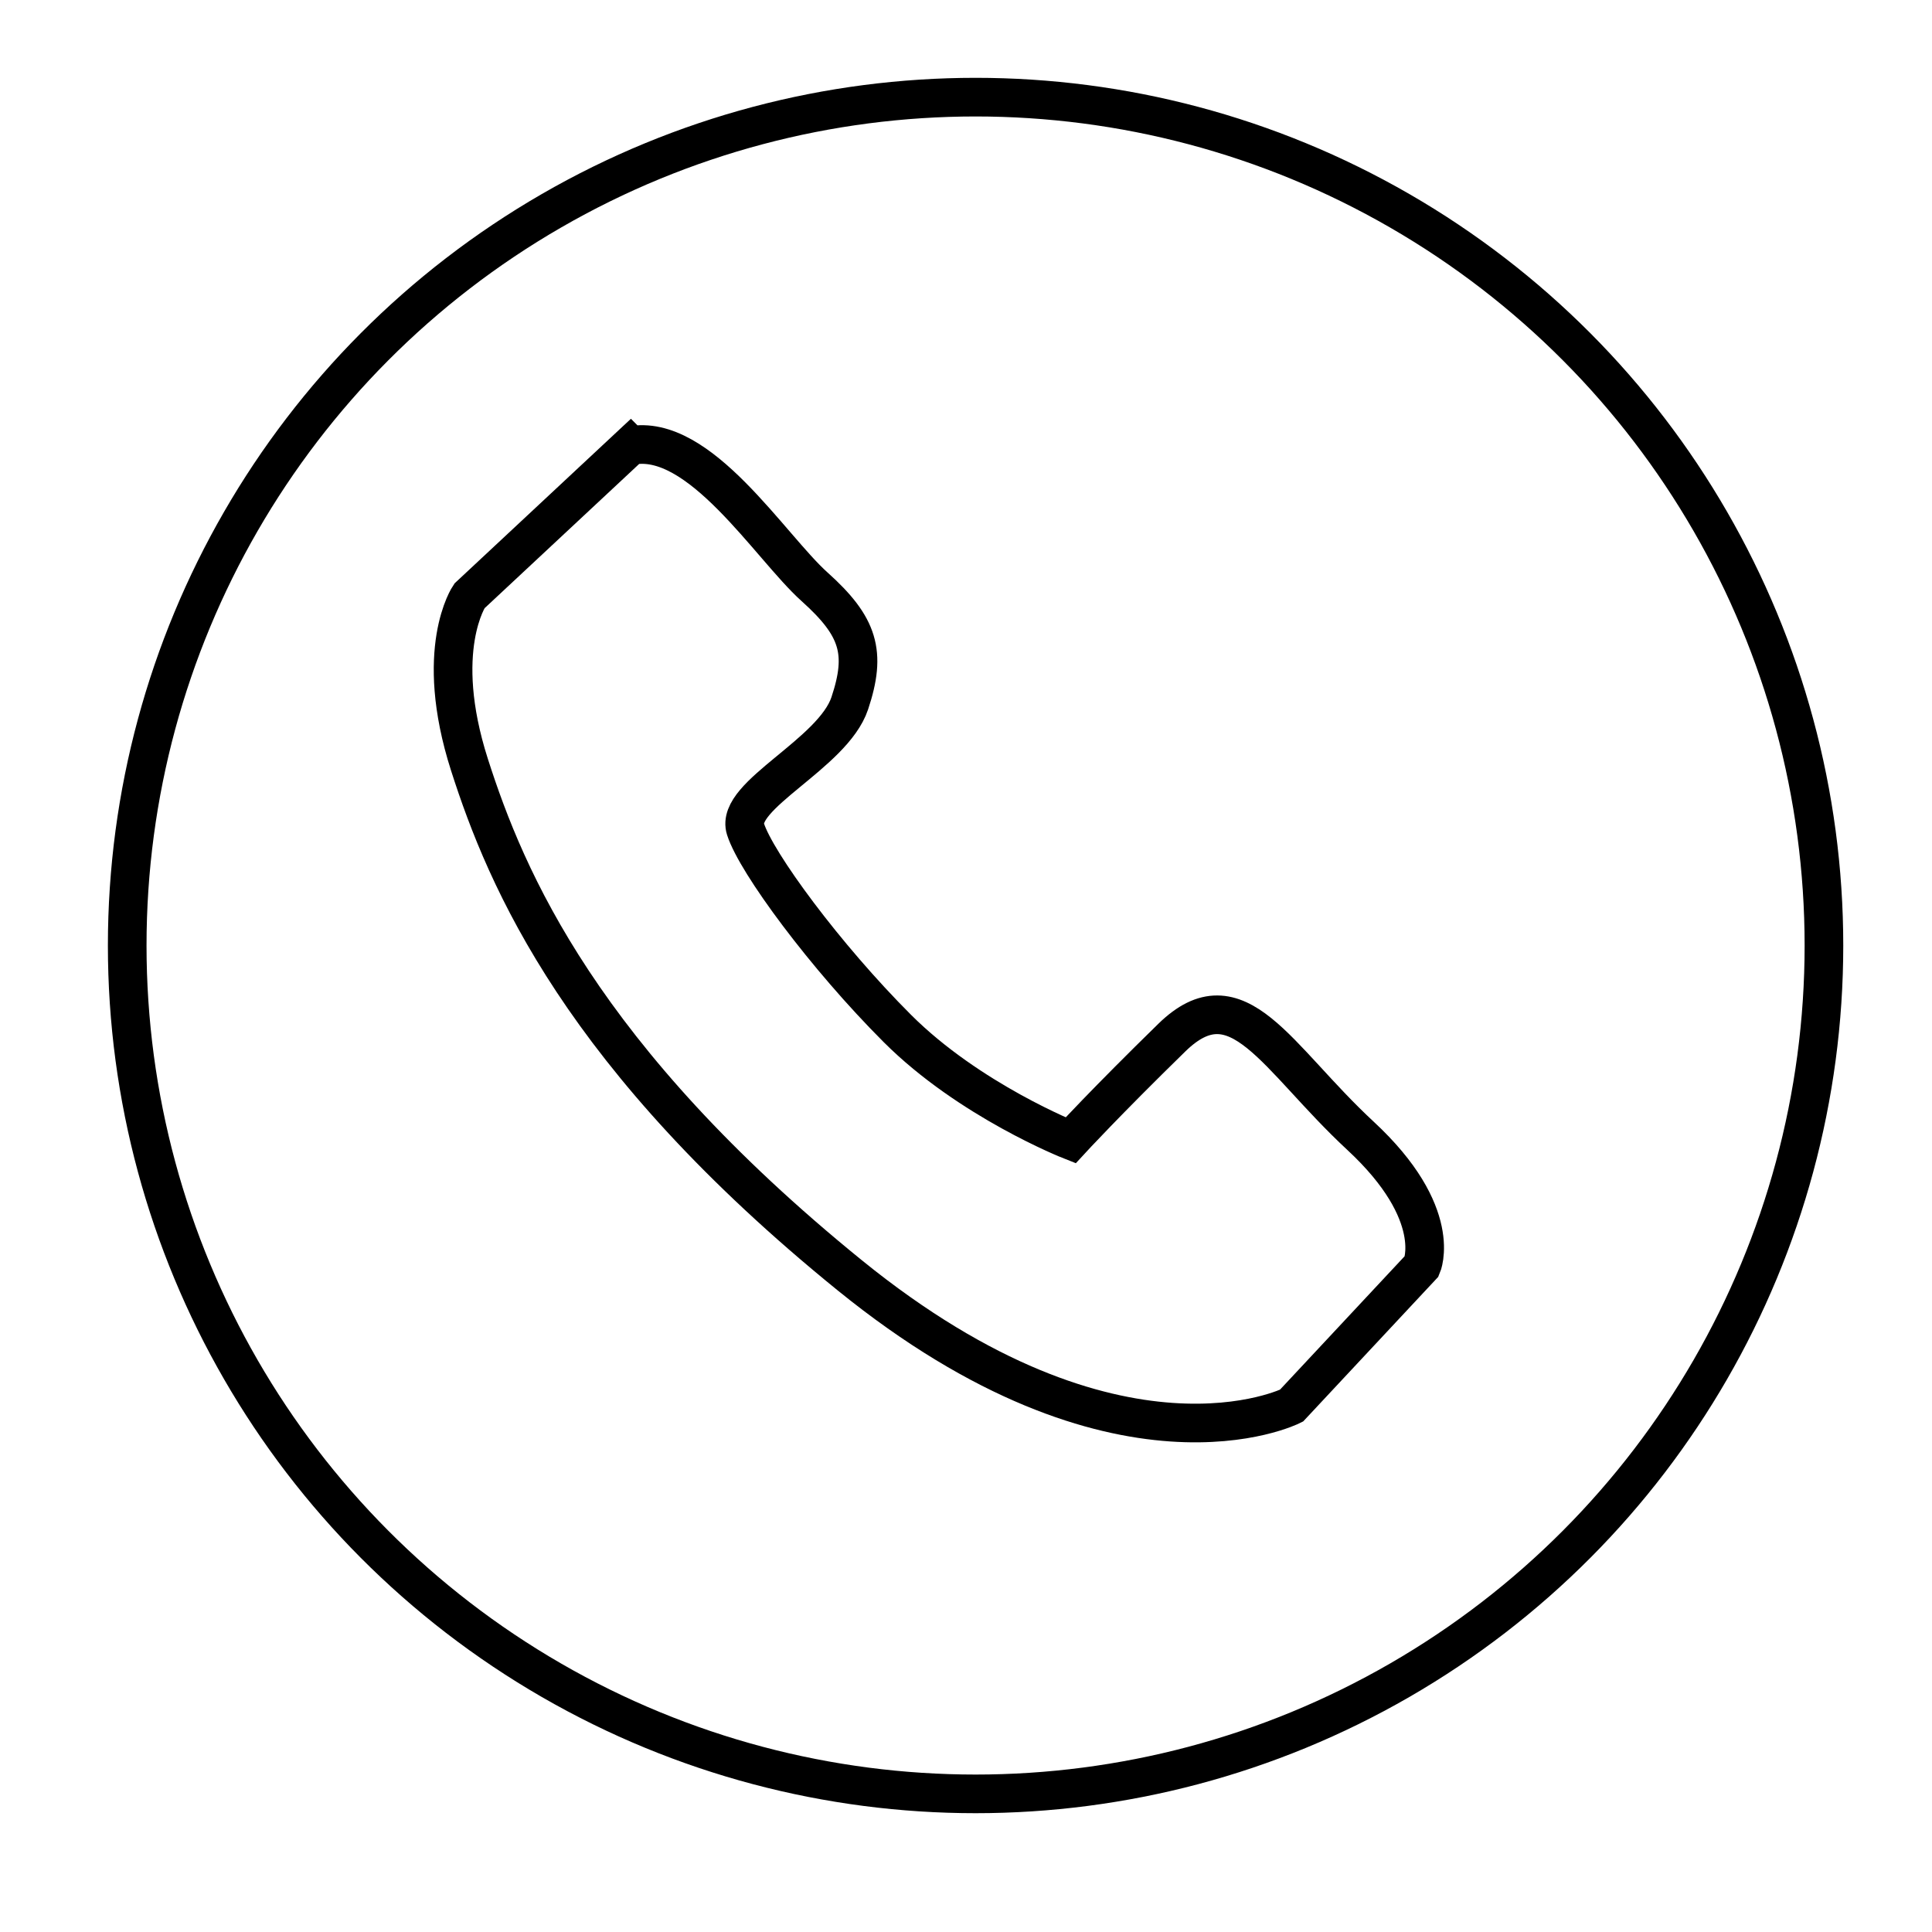
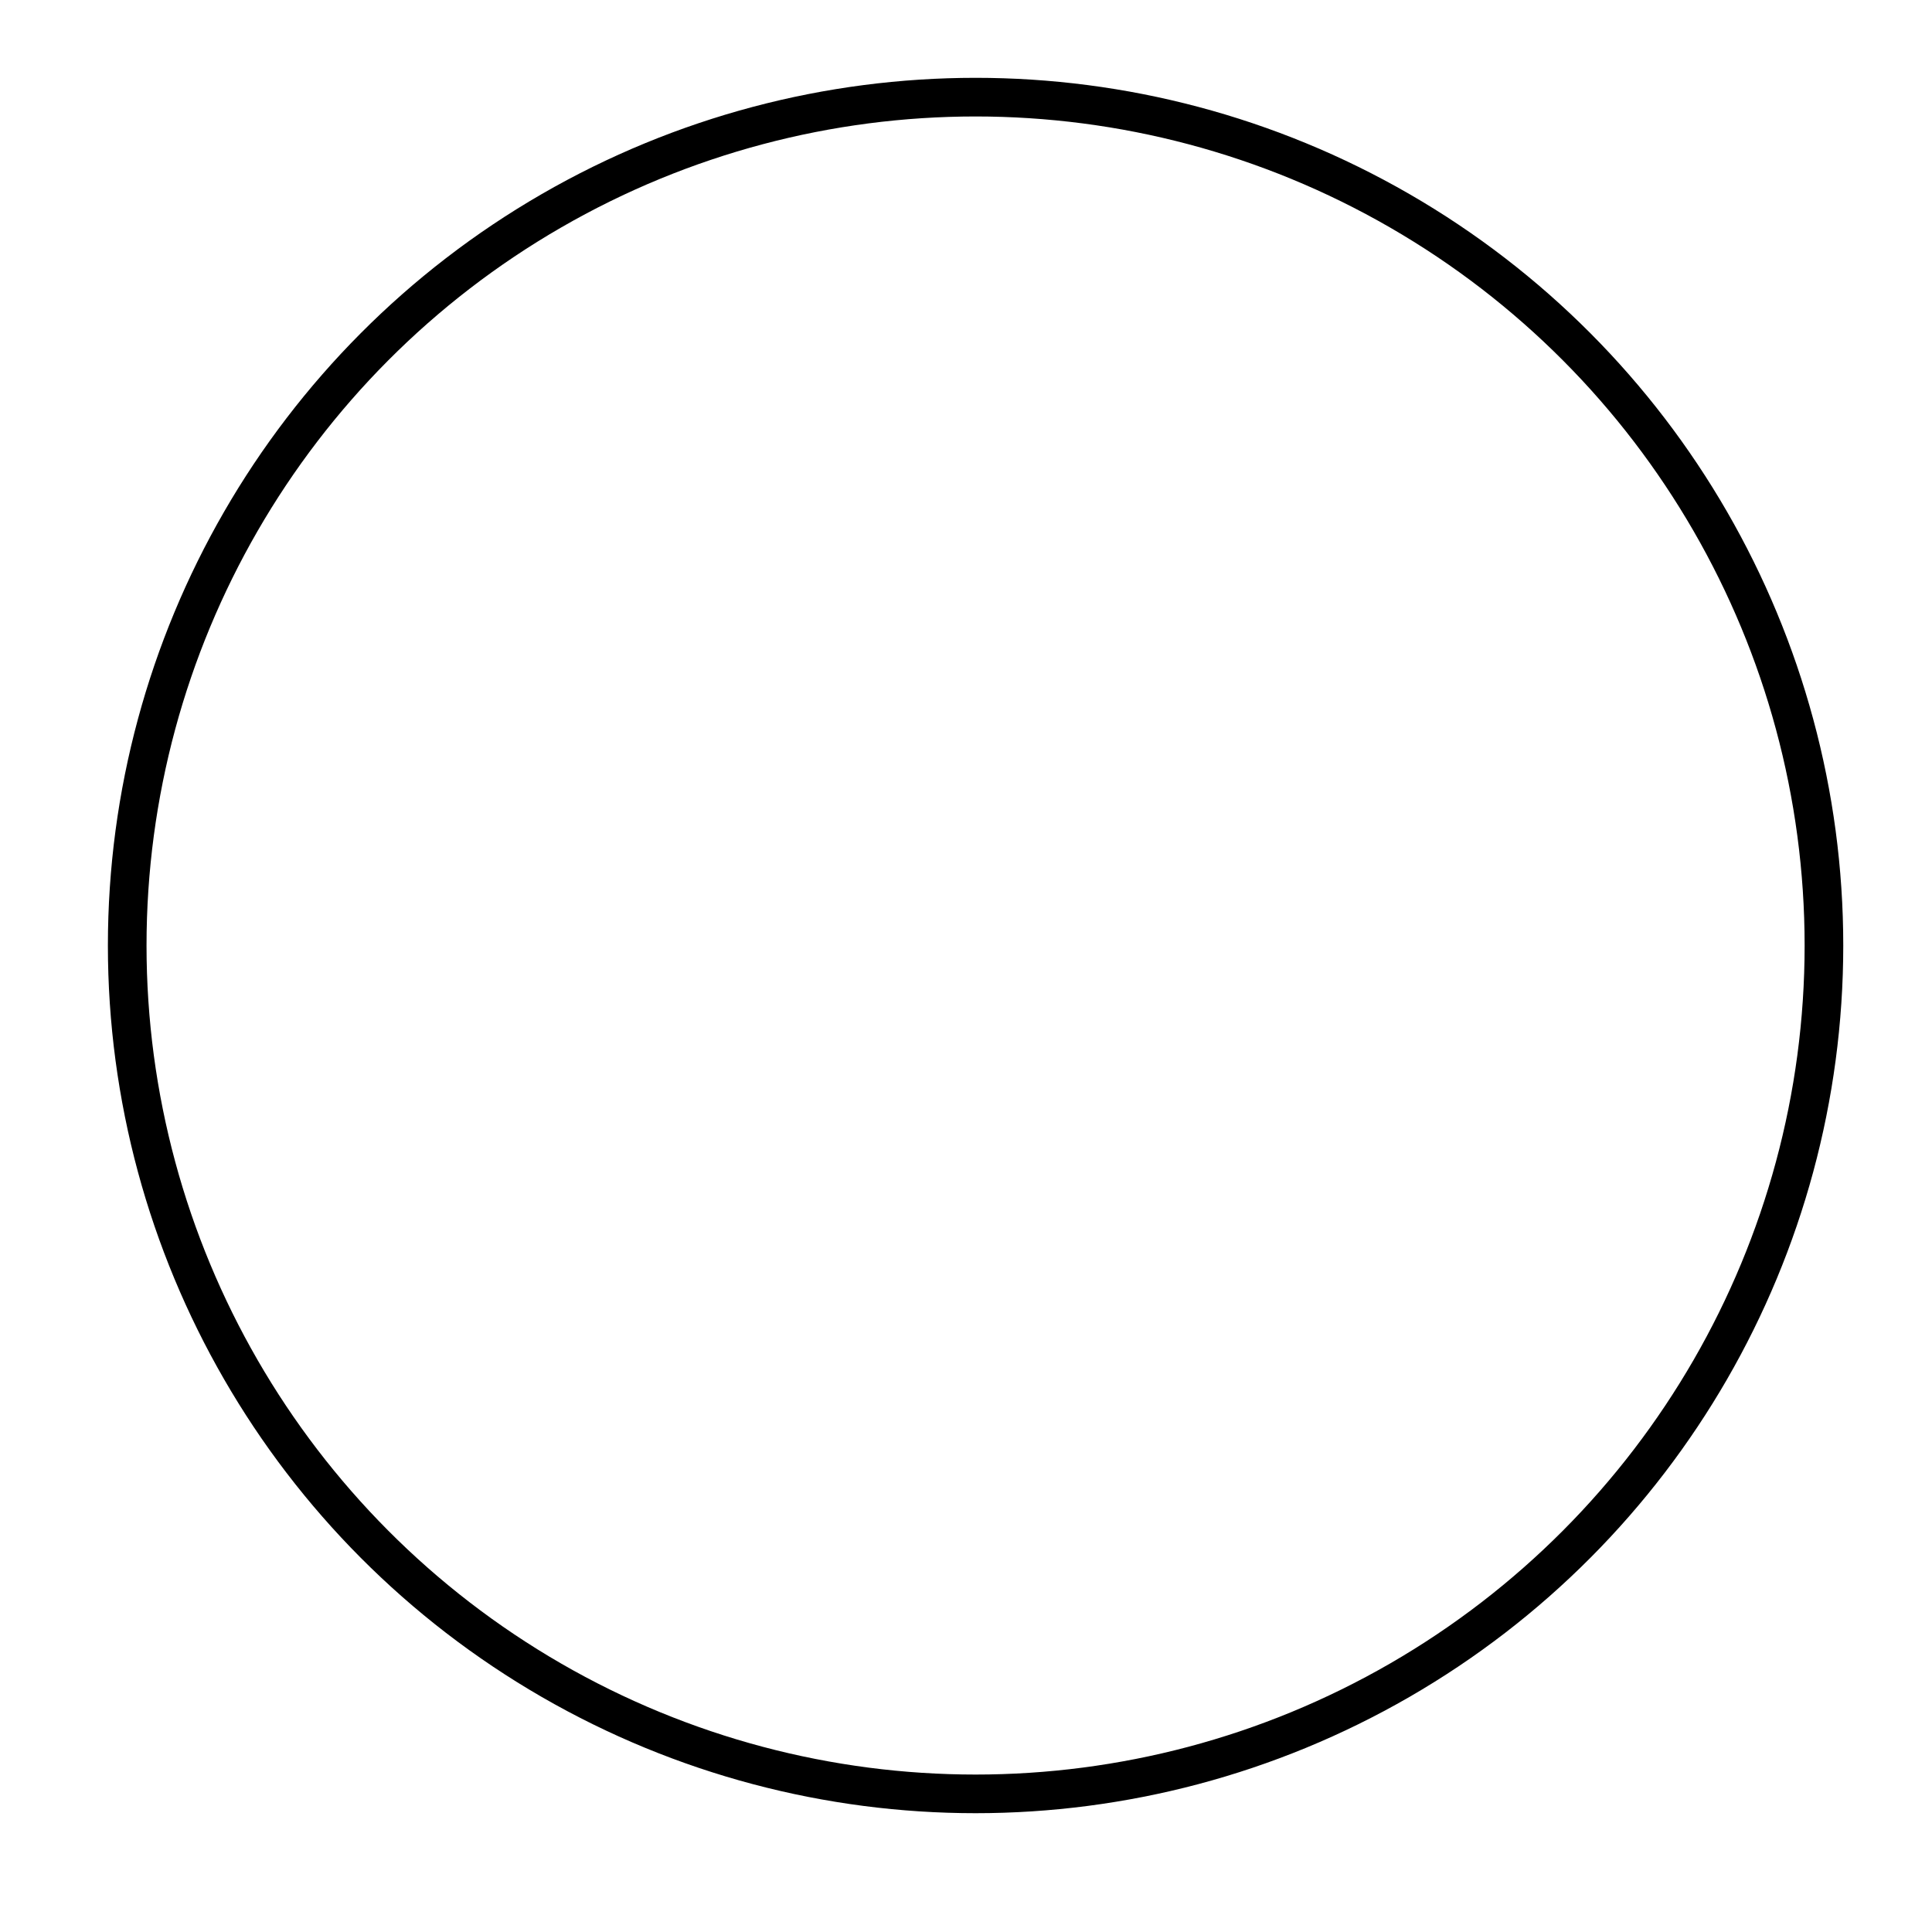
<svg xmlns="http://www.w3.org/2000/svg" xml:space="preserve" width="200mm" height="200mm" version="1.1" style="shape-rendering:geometricPrecision; text-rendering:geometricPrecision; image-rendering:optimizeQuality; fill-rule:evenodd; clip-rule:evenodd" viewBox="0 0 20000 20000">
  <defs>
    <style type="text/css">
   
    .str0 {stroke:black;stroke-width:400;stroke-miterlimit:22.926}
    .fil0 {fill:none}
   
  </style>
  </defs>
  <g id="Слой_x0020_1">
    <circle class="fil0 str0" cx="10099.13" cy="9787.9" r="8782.25" />
-     <path class="fil0 str0" d="M6526.48 4613.18l-1666.98 1555.86c0,0 -381.03,555.66 0,1746.37 381.02,1190.71 1158.96,3032.34 3937.27,5286.74 2778.31,2254.39 4572.31,1349.46 4572.31,1349.46l1349.47 -1444.73c0,0 238.13,-539.79 -635.05,-1349.46 -873.18,-809.68 -1270.08,-1682.86 -1952.76,-1016.07 -682.67,666.8 -1047.82,1063.7 -1047.82,1063.7 0,0 -1047.82,-412.79 -1793.99,-1158.96 -746.18,-746.17 -1460.6,-1714.62 -1571.74,-2063.89 -111.13,-349.27 904.94,-777.92 1079.58,-1301.83 174.64,-523.91 95.25,-793.81 -365.15,-1206.59 -460.41,-412.77 -1190.71,-1602.49 -1905.14,-1460.6z" />
  </g>
</svg>